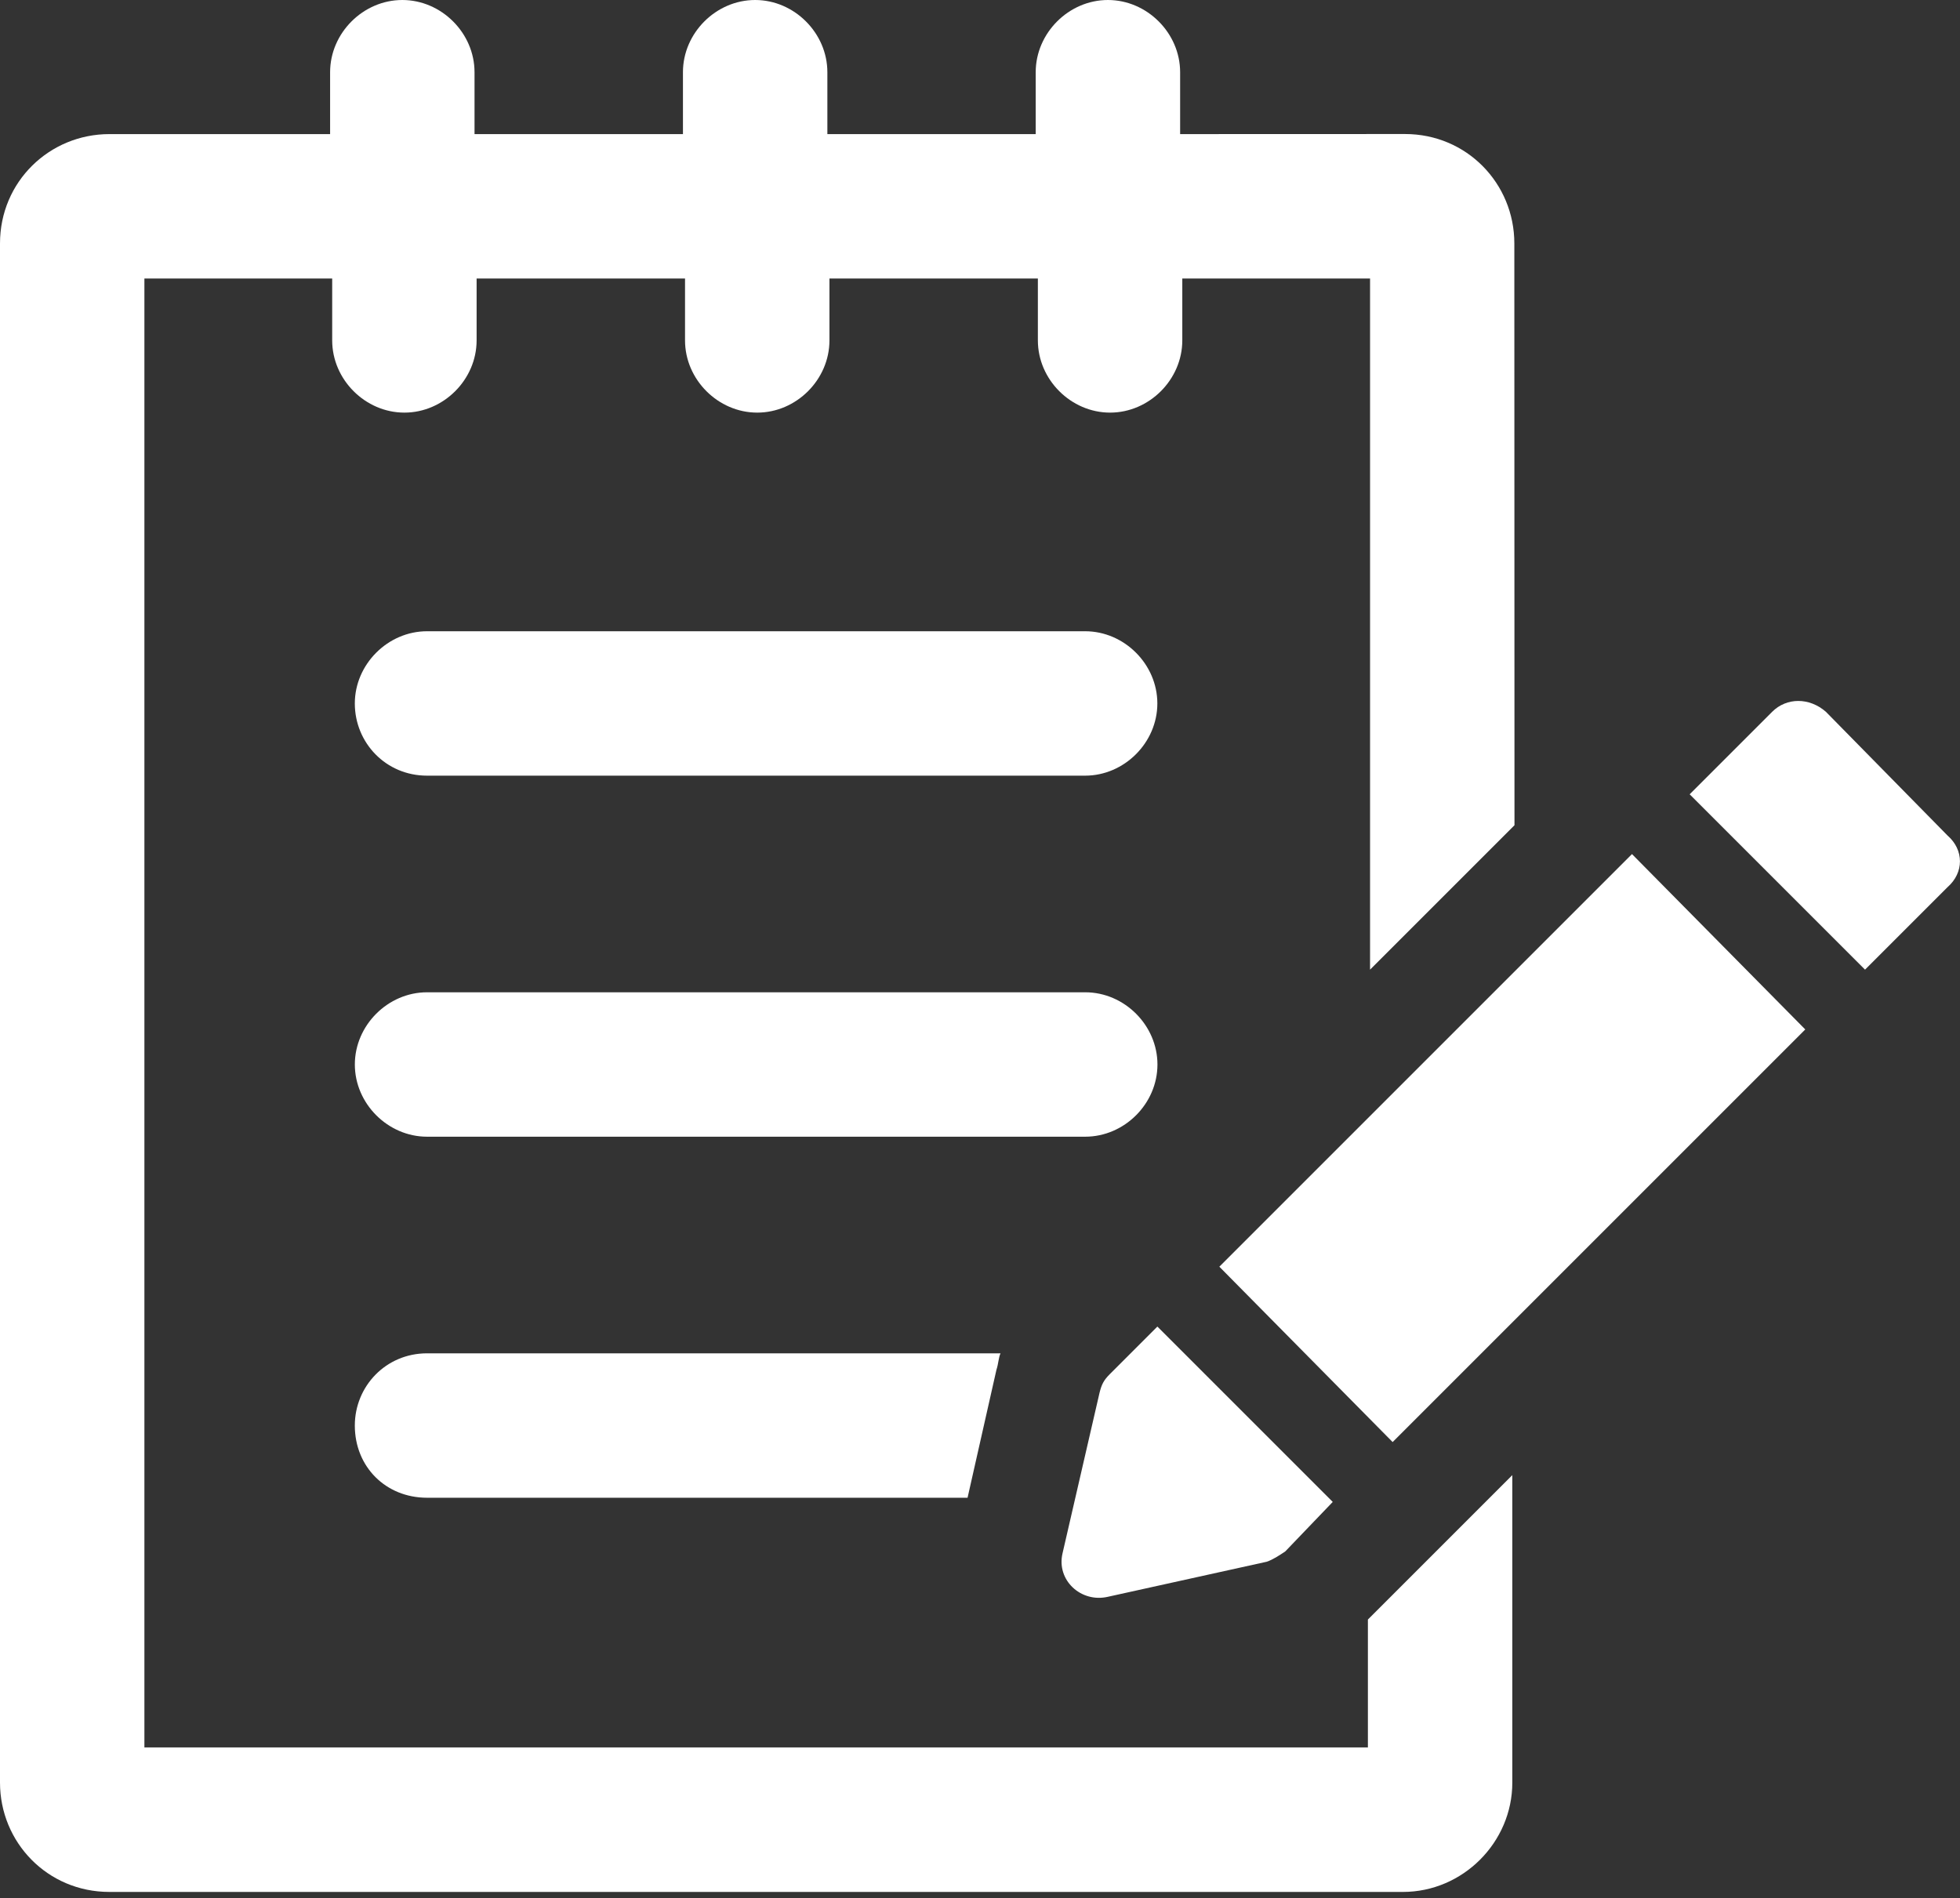
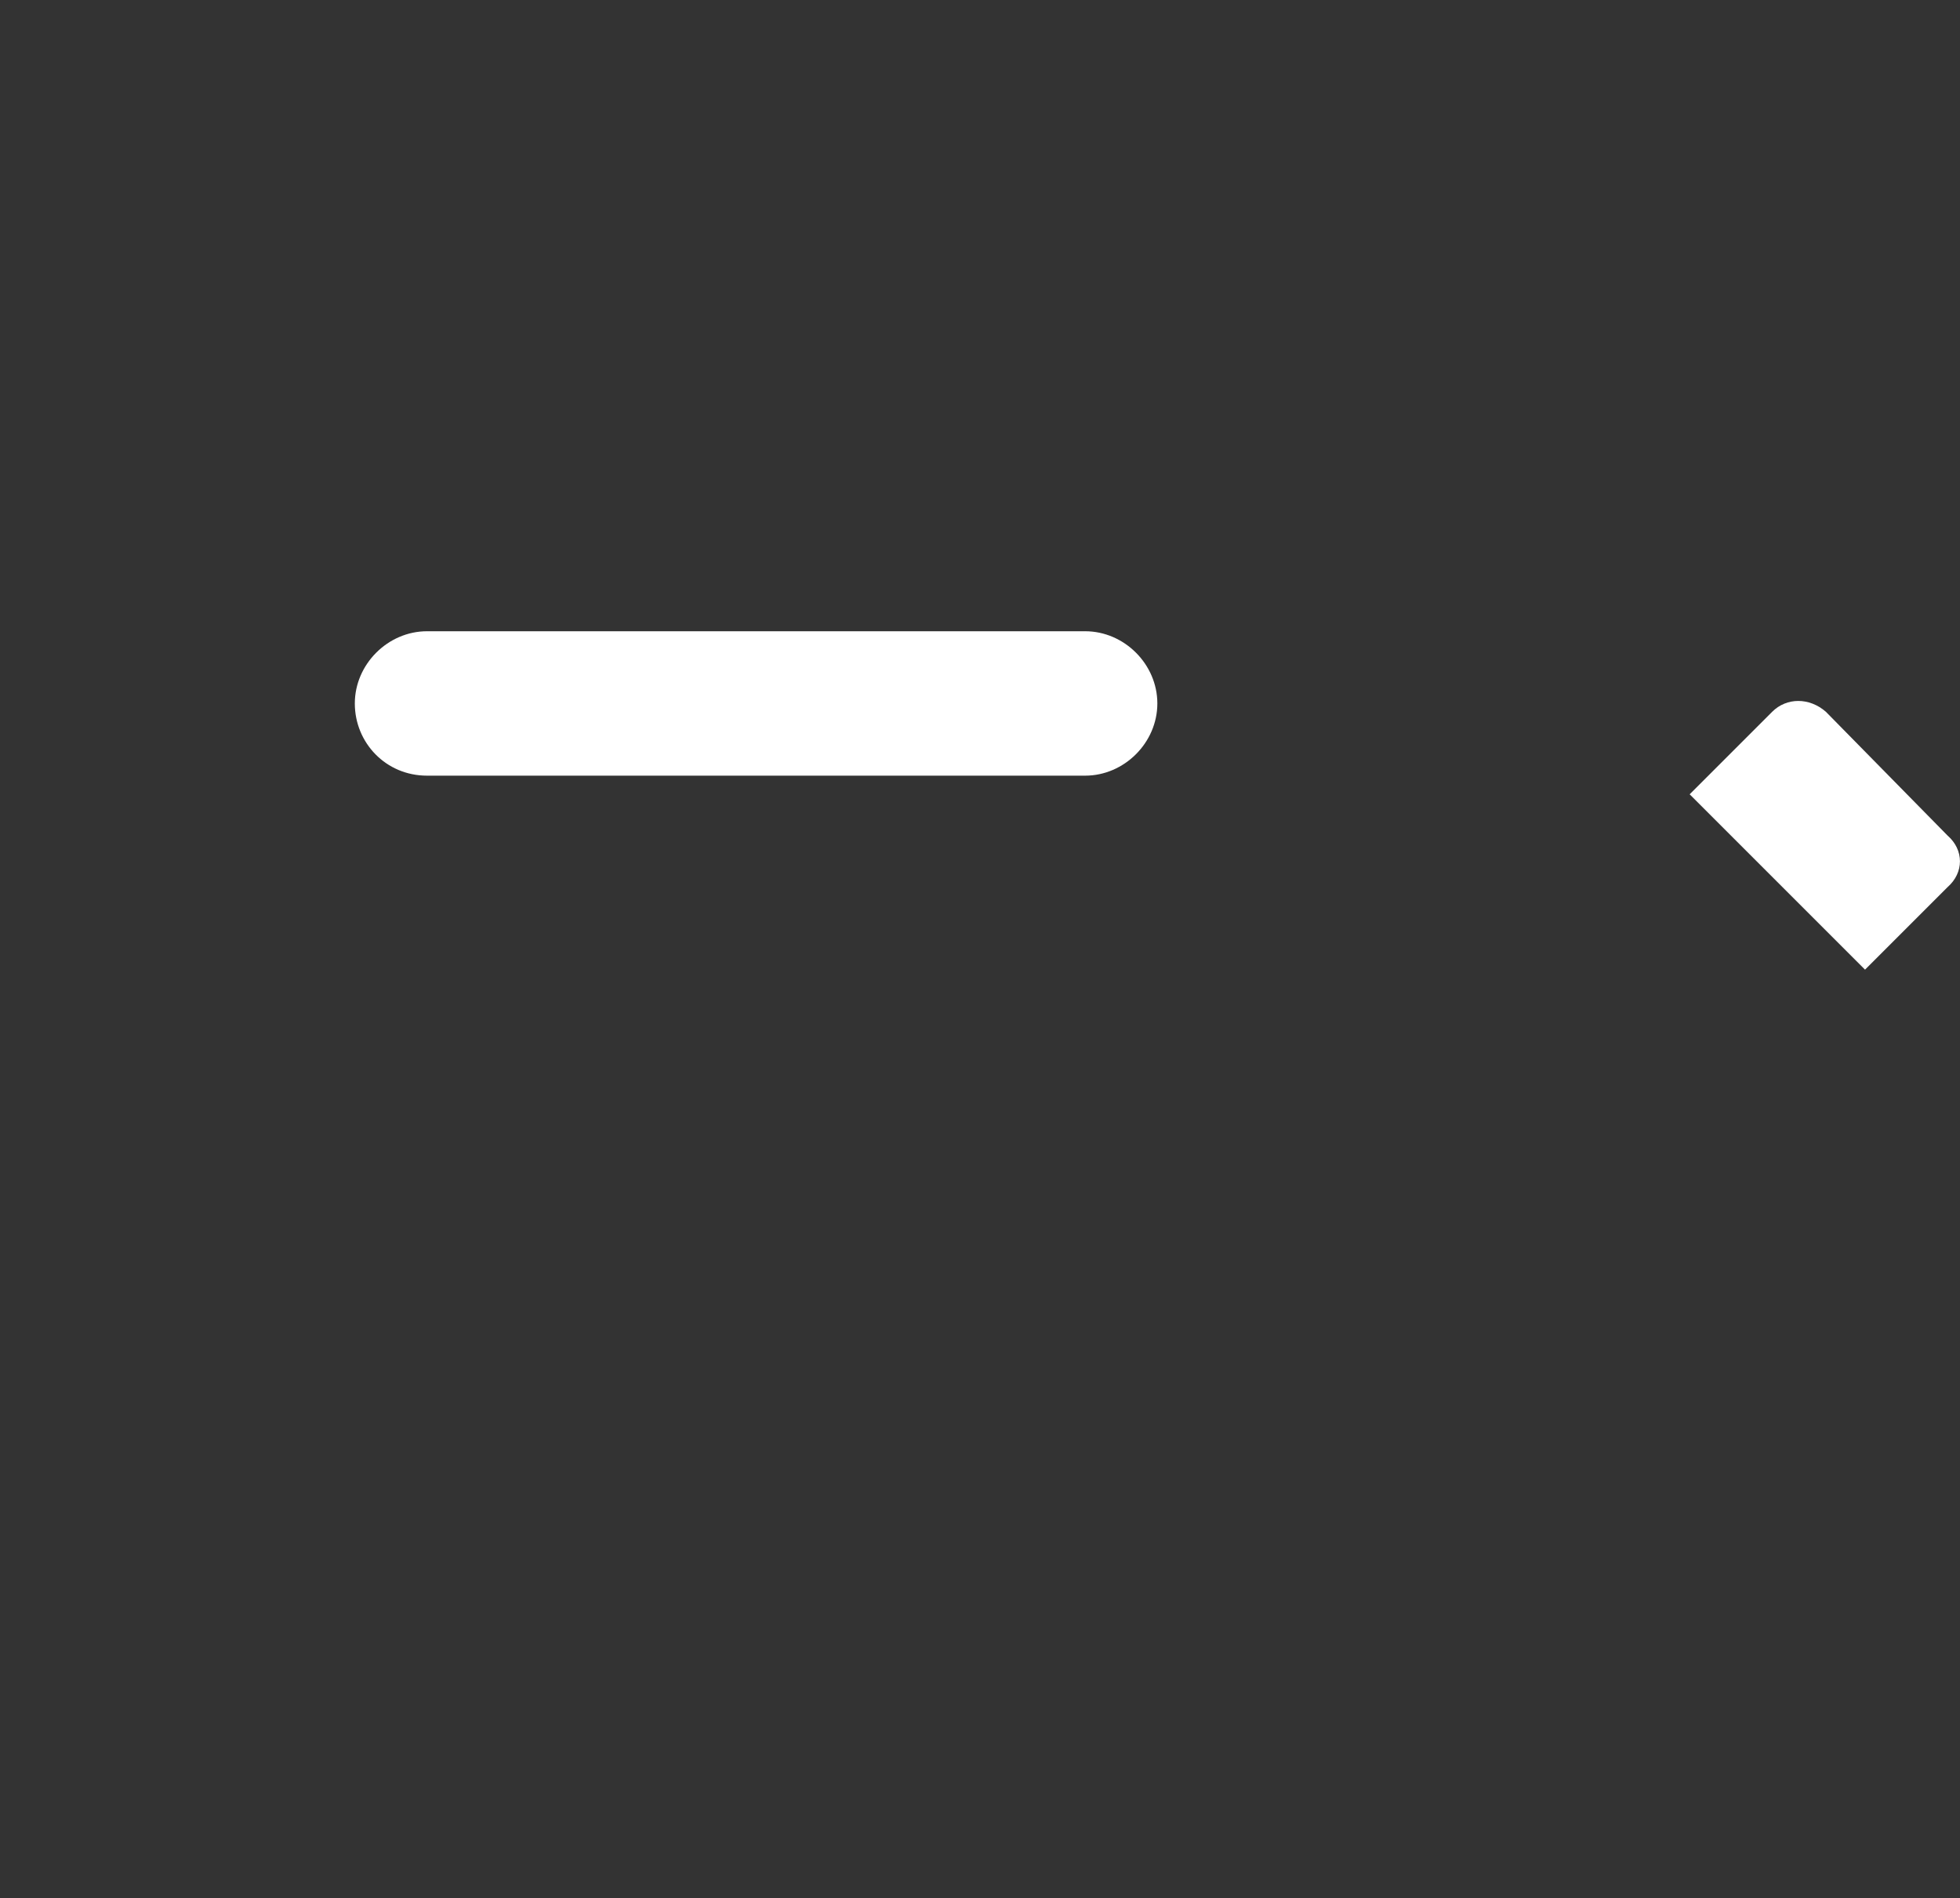
<svg xmlns="http://www.w3.org/2000/svg" width="95px" height="92px" viewBox="0 0 95 92" version="1.1">
  <rect x="0" y="0" width="95" height="92" fill="#333333" stroke="none" />
  <title>form</title>
  <g id="icons" stroke="none" stroke-width="1" fill="none" fill-rule="evenodd">
    <g id="form" fill="#FFFFFF" fill-rule="nonzero">
-       <path d="M66.198,84.699 L6.999,84.699 L6.999,13.5 L16.101,13.5 L16.101,16.5 C16.101,18.398 17.702,20 19.601,20 C21.499,20 23.101,18.398 23.101,16.5 L23.101,13.5 L33.203,13.5 L33.203,16.5 C33.203,18.398 34.804,20 36.703,20 C38.601,20 40.203,18.398 40.203,16.5 L40.203,13.5 L50.305,13.5 L50.305,16.5 C50.305,18.398 51.906,20 53.805,20 C55.703,20 57.305,18.398 57.305,16.5 L57.305,13.5 L66.406,13.5 L66.406,47 L73.406,40 L73.399,11.797 C73.399,8.898 71.098,6.496 68.098,6.496 L57.2,6.5 L57.2,3.5 C57.2,1.602 55.598,0 53.7,0 C51.801,0 50.2,1.602 50.2,3.5 L50.2,6.5 L40.102,6.5 L40.102,3.5 C40.102,1.602 38.5,0 36.602,0 C34.703,0 33.102,1.602 33.102,3.5 L33.102,6.5 L23,6.5 L23,3.5 C23,1.602 21.398,0 19.5,0 C17.601,0 16,1.602 16,3.5 L16,6.5 L5.301,6.5 C2.402,6.5 0,8.801 0,11.801 L0,86.403 C0,89.301 2.301,91.704 5.301,91.704 L68,91.704 C70.898,91.704 73.301,89.305 73.301,86.403 L73.301,71.501 L66.301,78.501 L66.301,84.7 L66.198,84.699 Z" id="Path" />
-       <path d="M56.101,51.597 C56.101,49.698 54.5,48.097 52.601,48.097 L20.699,48.097 C18.801,48.097 17.199,49.698 17.199,51.597 C17.199,53.495 18.801,55.097 20.699,55.097 L52.597,55.097 C54.5,55.097 56.101,53.499 56.101,51.597 L56.101,51.597 Z" id="Path" />
      <path d="M20.698,37.597 L52.596,37.597 C54.495,37.597 56.096,35.995 56.096,34.097 C56.096,32.198 54.495,30.597 52.596,30.597 L20.698,30.597 C18.8,30.597 17.198,32.198 17.198,34.097 C17.198,35.999 18.698,37.597 20.698,37.597 Z" id="Path" />
-       <path d="M17.198,69.097 C17.198,71.097 18.698,72.597 20.698,72.597 L46.897,72.597 L48.296,66.398 C48.397,66.097 48.397,65.796 48.495,65.597 L20.698,65.597 C18.698,65.597 17.198,67.199 17.198,69.097 L17.198,69.097 Z" id="Path" />
-       <path d="M53.698,77.398 L61.397,75.699 C61.698,75.597 61.999,75.398 62.296,75.199 L64.597,72.8 L56.097,64.3 L53.796,66.601 C53.495,66.902 53.397,67.101 53.296,67.5 L51.499,75.296 C51.198,76.597 52.397,77.699 53.698,77.398 L53.698,77.398 Z" id="Path" />
-       <polygon id="Path" points="59.101 61.398 67.5 69.898 87.5 49.898 79.101 41.398" />
      <path d="M94.397,40.5 L88.499,34.5 C87.698,33.801 86.6,33.801 85.897,34.5 L81.897,38.5 L90.397,47 L94.397,43 C95.198,42.297 95.198,41.199 94.397,40.5 Z" id="Path" />
    </g>
  </g>
</svg>